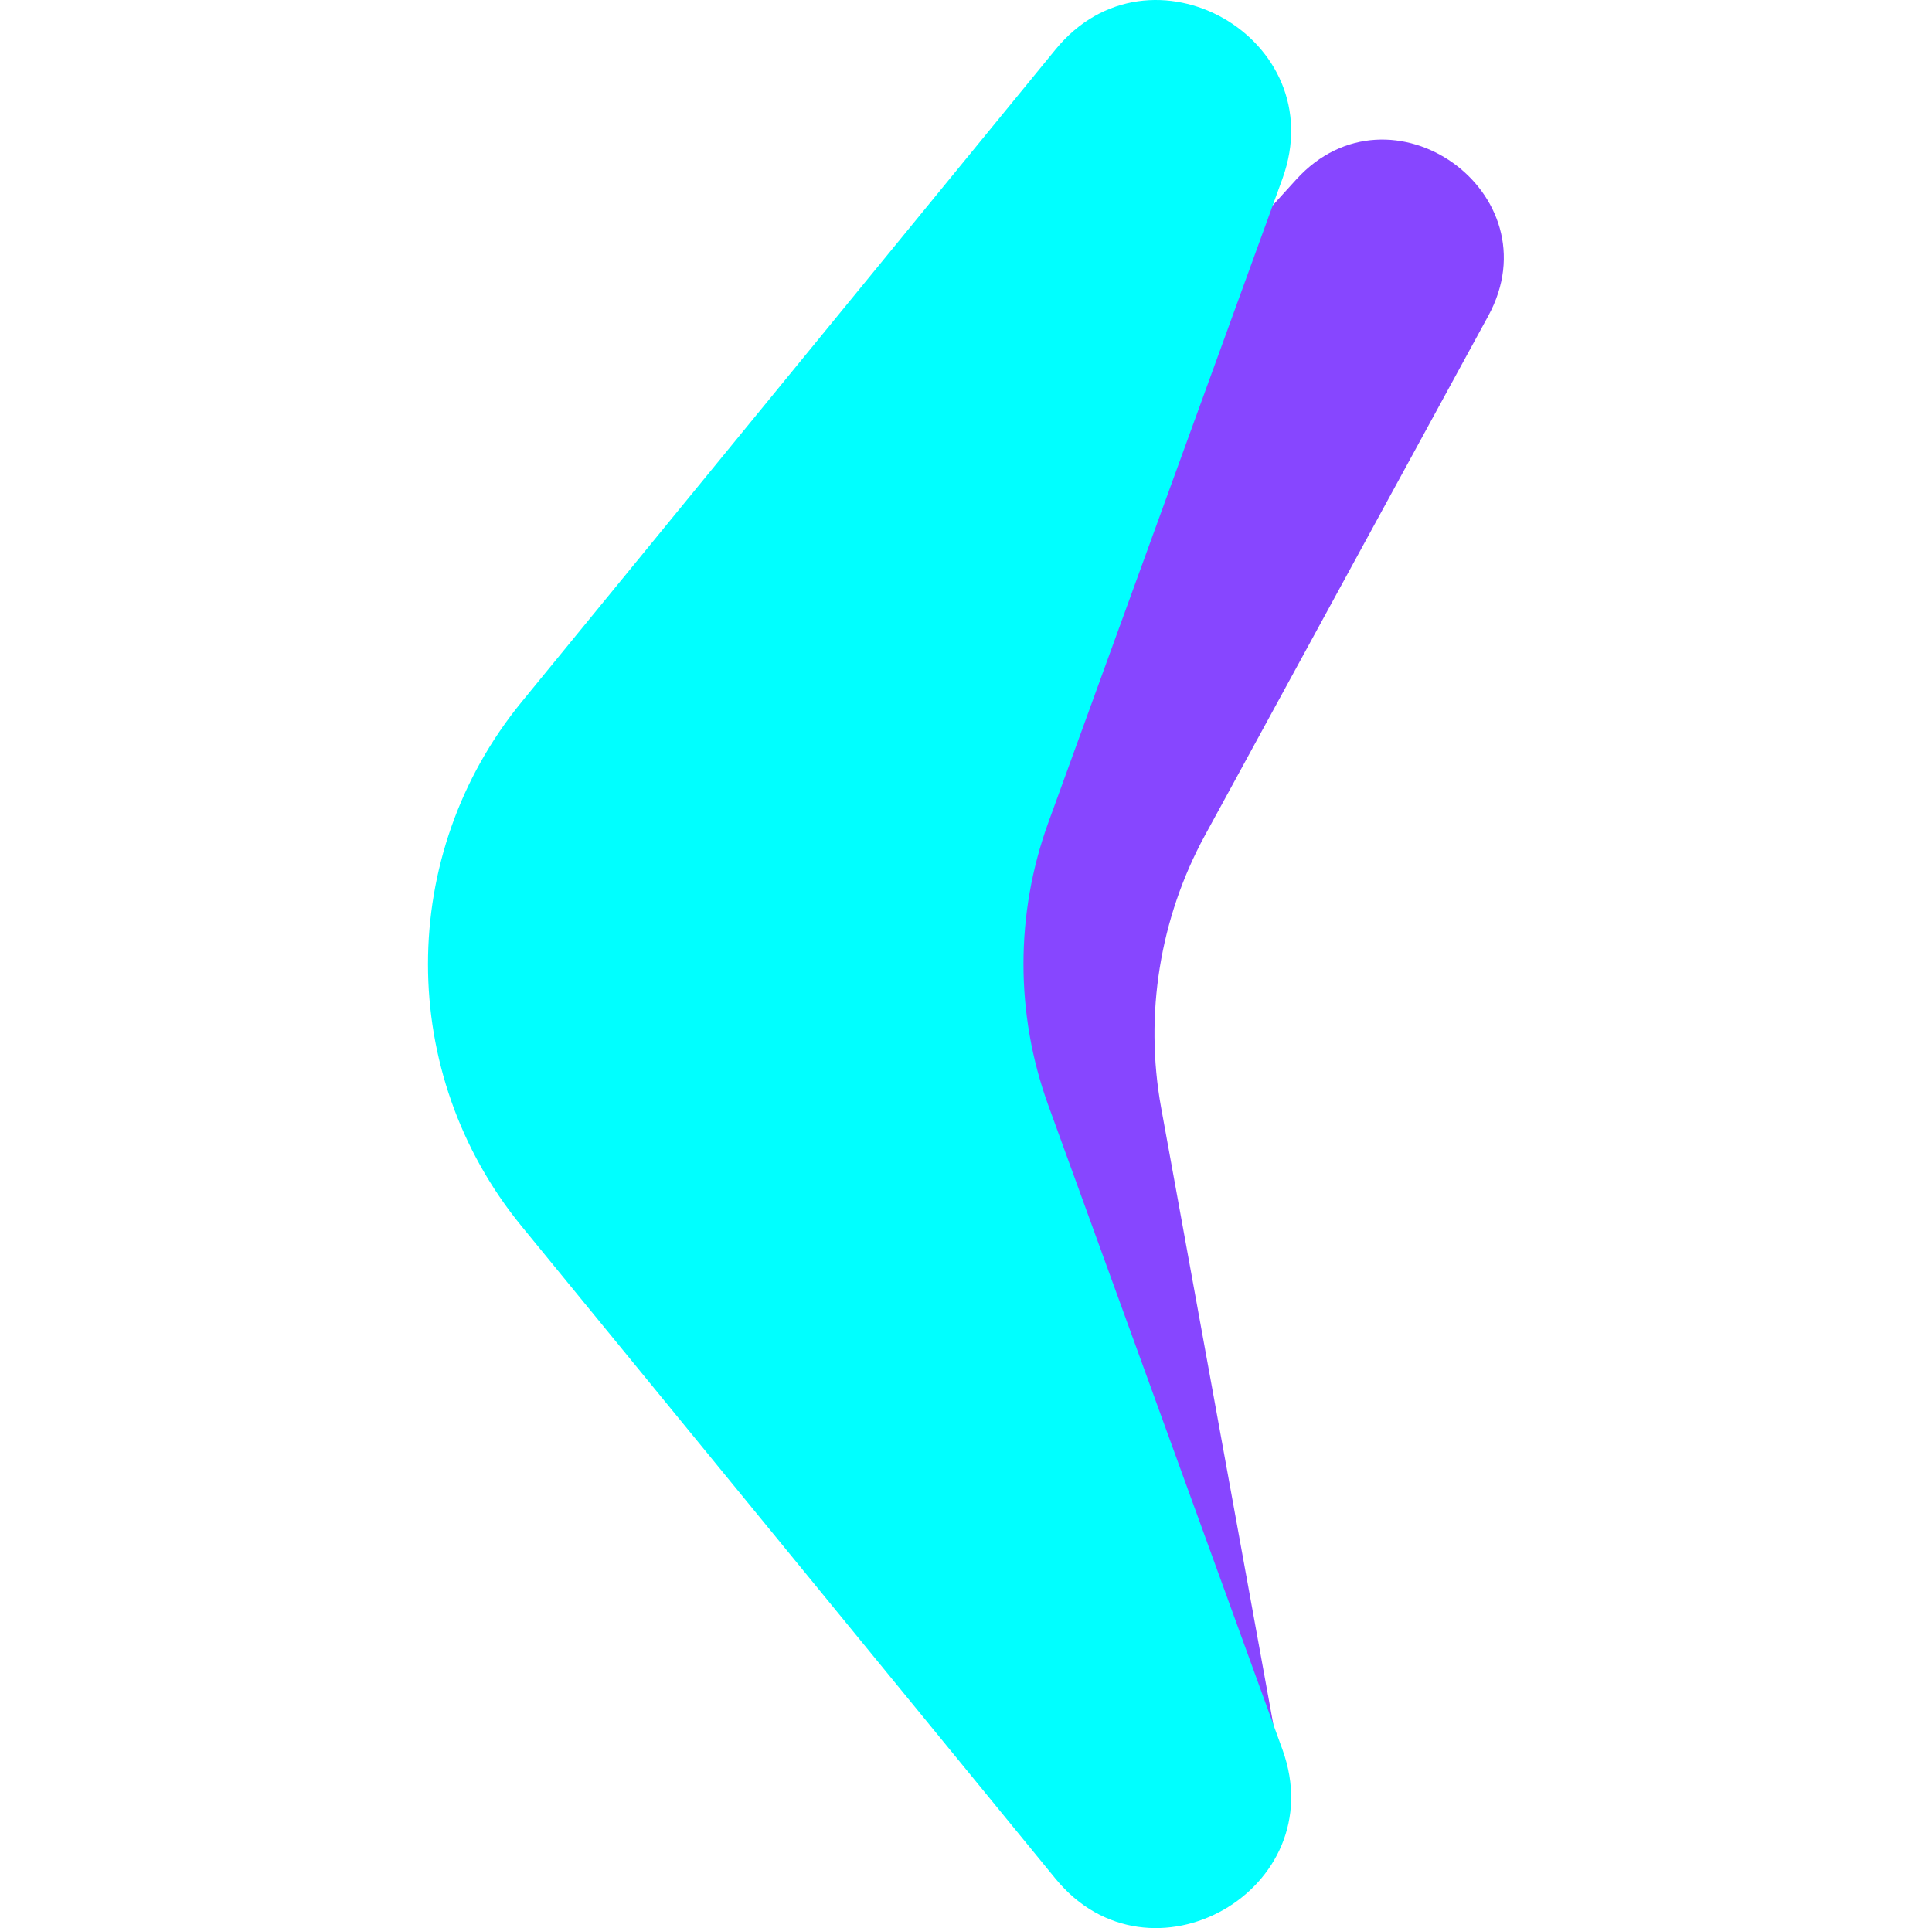
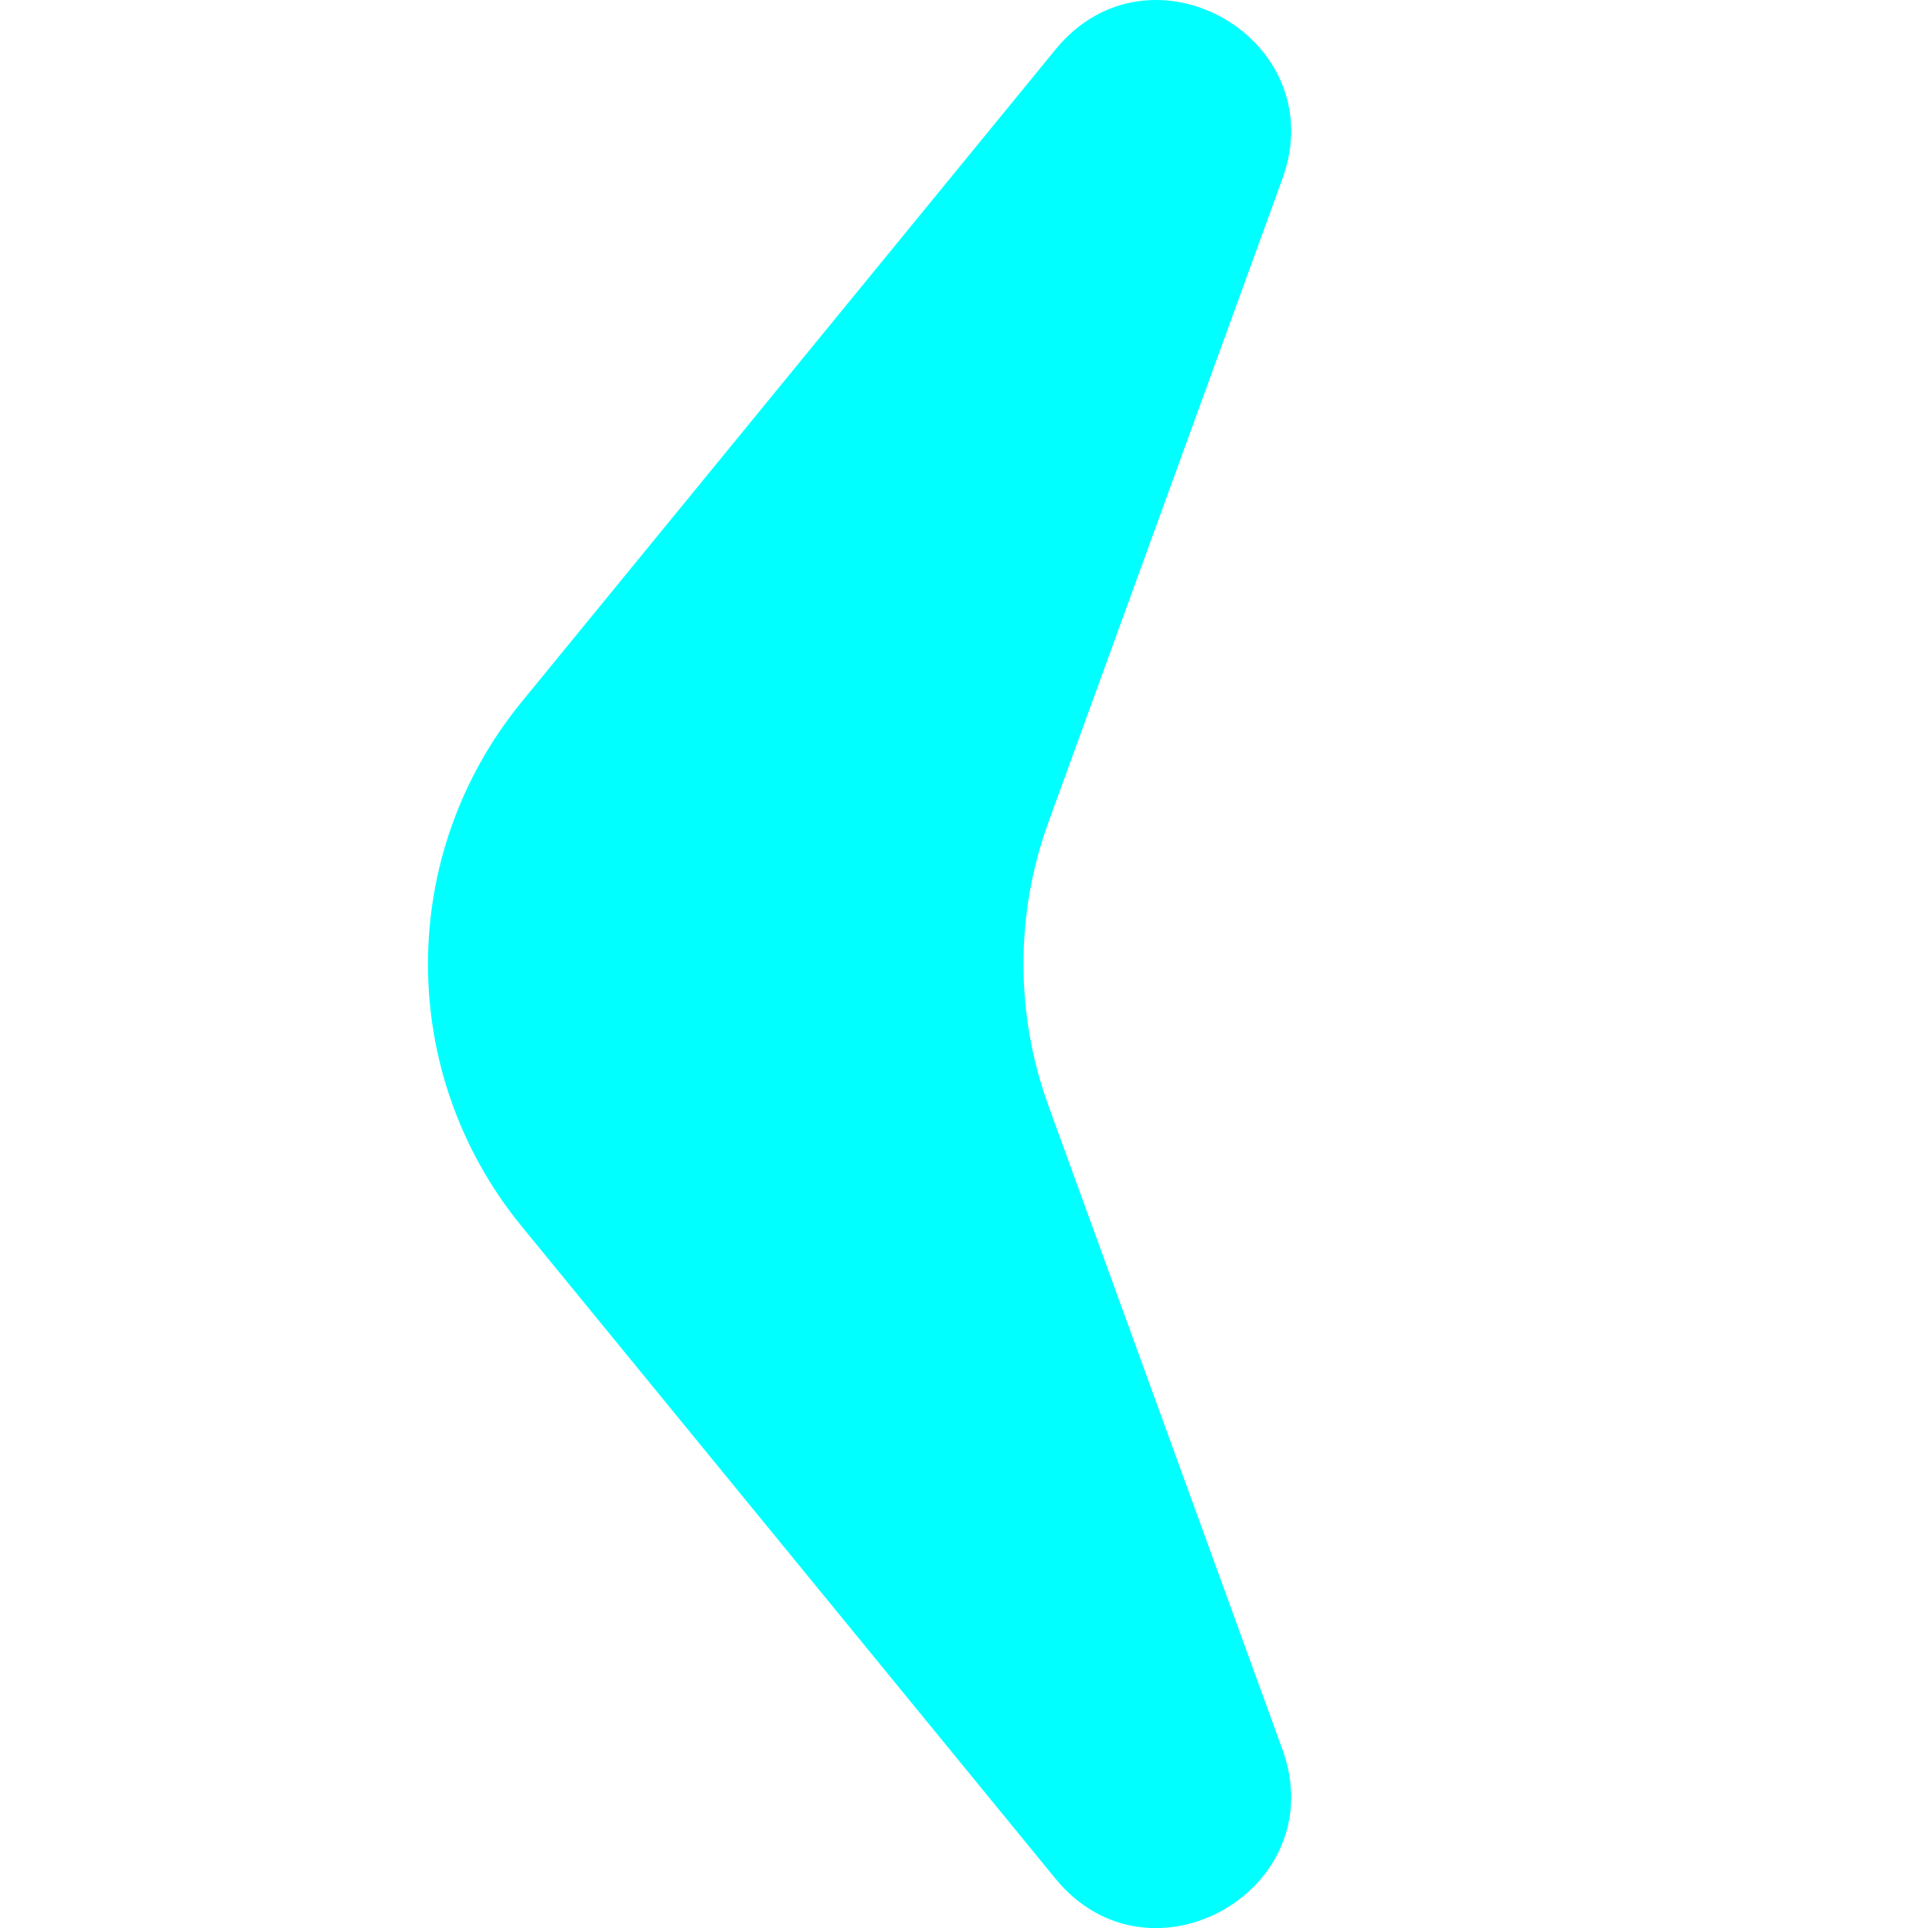
<svg xmlns="http://www.w3.org/2000/svg" width="513" height="512" viewBox="0 0 513 512" fill="none">
-   <path d="M344.192 47.658L207.458 198.087C175.966 232.728 169.887 283.482 192.297 324.568L280.988 487.155C298.125 518.574 346.022 501.656 339.651 466.429L308.305 294.101C303.838 269.42 307.939 243.86 319.95 221.816L395.165 83.91C412.962 51.246 369.239 20.12 344.192 47.658Z" fill="#8746FF" />
  <path d="M280.255 13.161L138.468 186.44C105.364 226.941 105.364 285.091 138.468 325.591L280.255 498.871C305.302 529.484 354.005 501.8 340.529 464.596L278.351 293.513C269.562 269.272 269.562 242.687 278.351 218.445L340.529 47.436C354.005 10.231 305.302 -17.525 280.255 13.161Z" fill="#00FFFF" />
</svg>